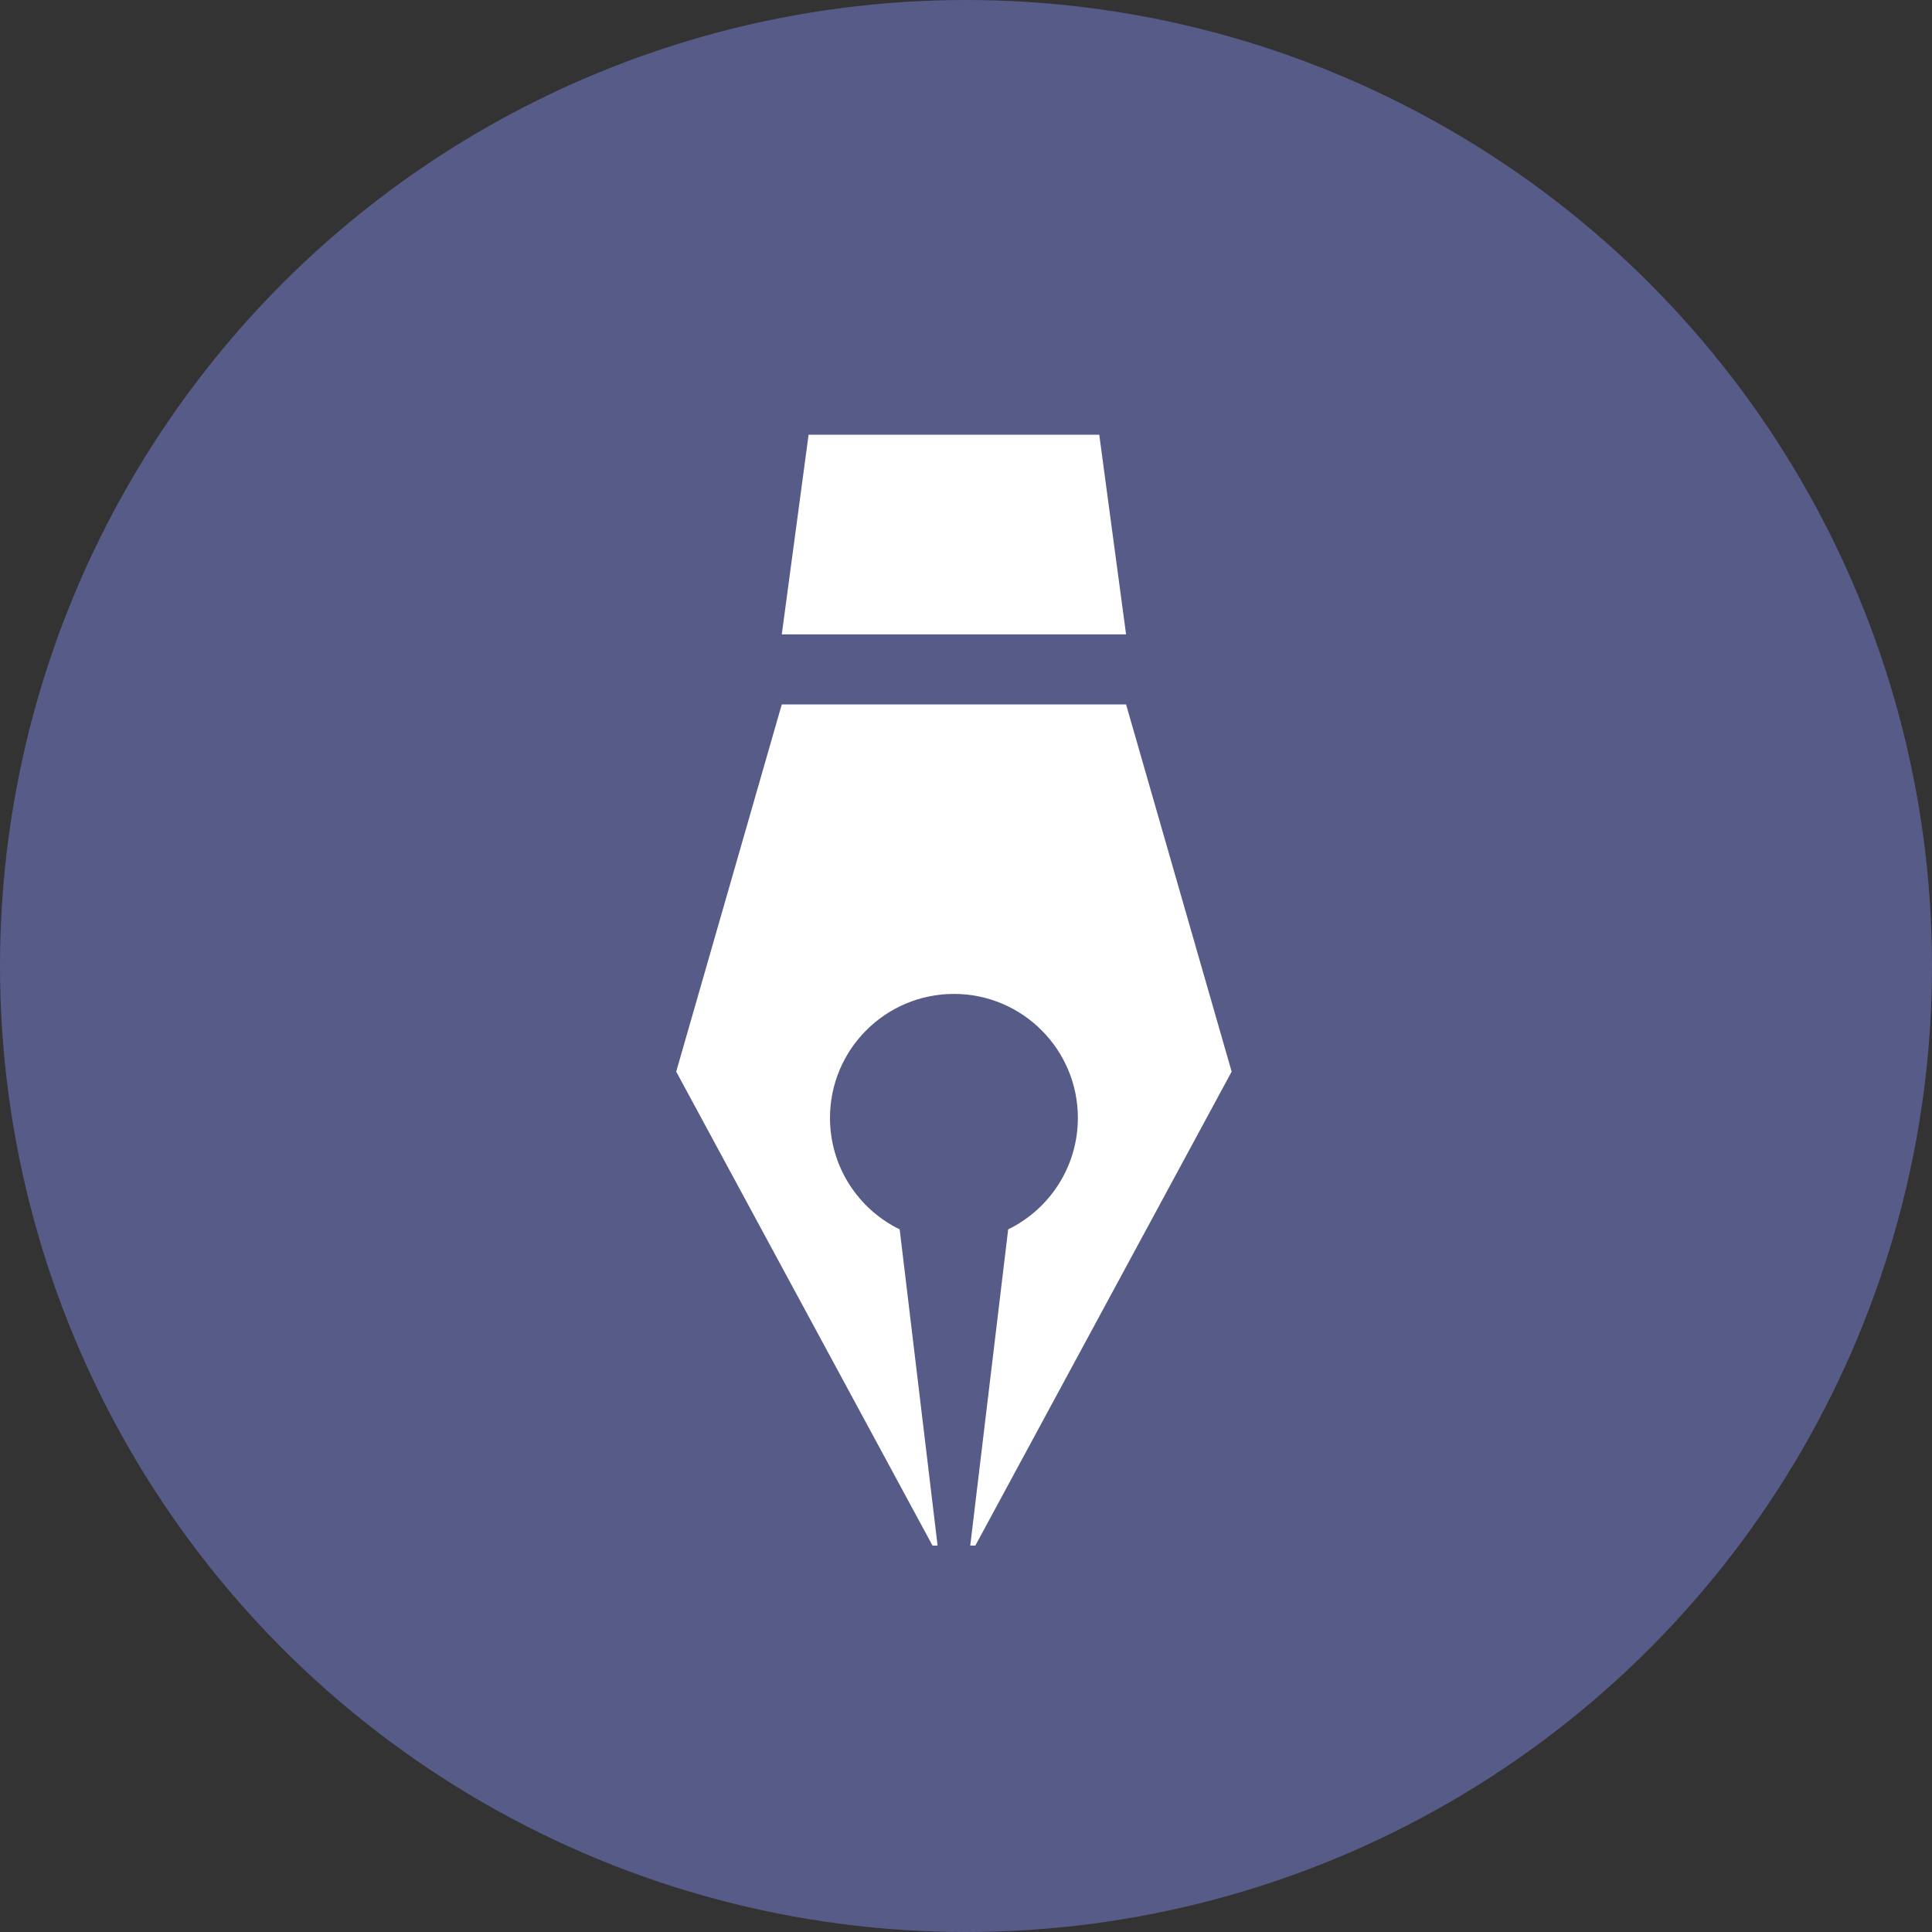
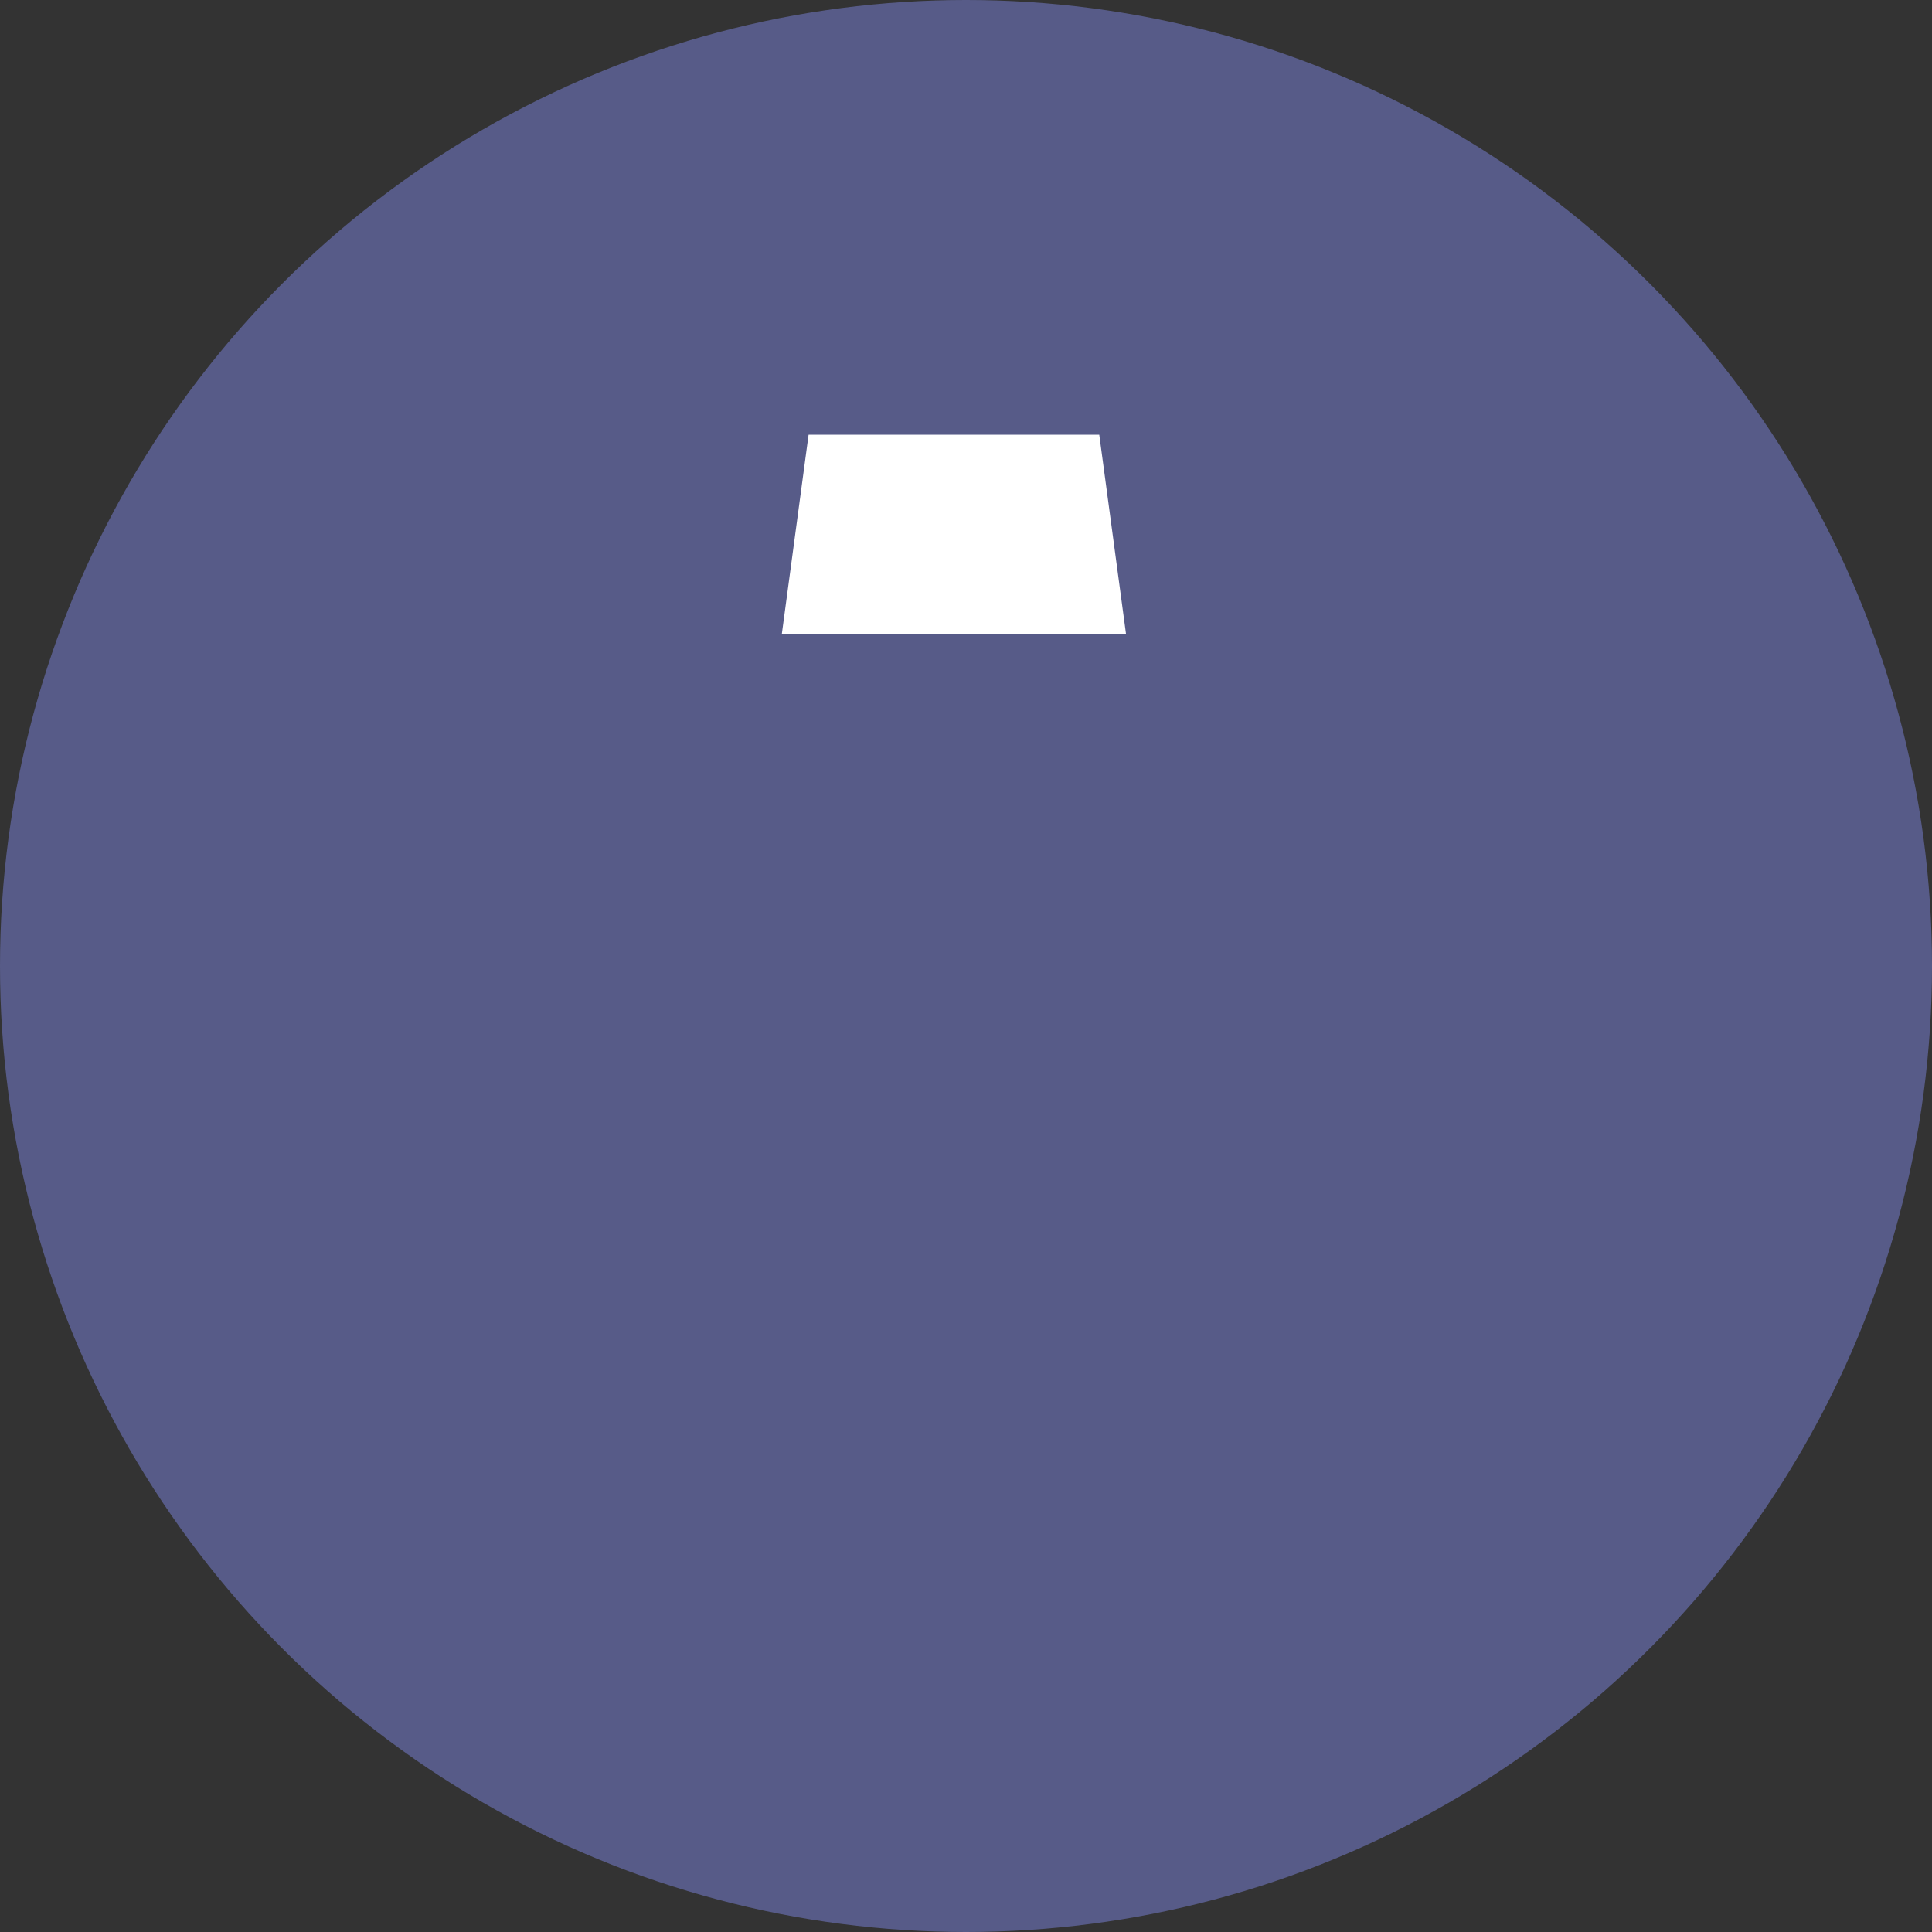
<svg xmlns="http://www.w3.org/2000/svg" xmlns:ns1="http://www.bohemiancoding.com/sketch/ns" width="40px" height="40px" viewBox="0 0 40 40" version="1.1">
  <rect x="0" y="0" width="40" height="40" fill="#333333" stroke="none" />
  <title>Blog</title>
  <desc>Created with Sketch.</desc>
  <defs />
  <g id="Page-1" stroke="none" stroke-width="1" fill="none" fill-rule="evenodd" ns1:type="MSPage">
    <g id="social-media-icons-all" ns1:type="MSArtboardGroup" transform="translate(-198, -543)">
      <g id="Hover-Social-Media-Icons" ns1:type="MSLayerGroup" transform="translate(198, 84)">
        <g id="Blog" transform="translate(0, 459)" ns1:type="MSShapeGroup">
          <circle id="Oval-48" fill="#575B88" cx="20" cy="20" r="20" />
          <g id="Page-1" transform="translate(14, 9)" fill="#FFFFFF">
-             <path d="M11.5,13.187 L6.193,23 L6.088,23 L6.873,16.453 C7.727,16.036 8.316,15.16 8.316,14.145 C8.316,12.728 7.167,11.578 5.75,11.578 C4.333,11.578 3.184,12.728 3.184,14.145 C3.184,15.16 3.773,16.036 4.627,16.453 L5.412,23 L5.307,23 L0,13.187 L2.186,5.584 L9.314,5.584 L11.5,13.187 Z" id="Fill-1" />
            <path d="M9.314,4.134 L2.186,4.134 L2.741,0 L8.759,0 L9.314,4.134 Z" id="Fill-4" />
          </g>
        </g>
      </g>
    </g>
  </g>
</svg>